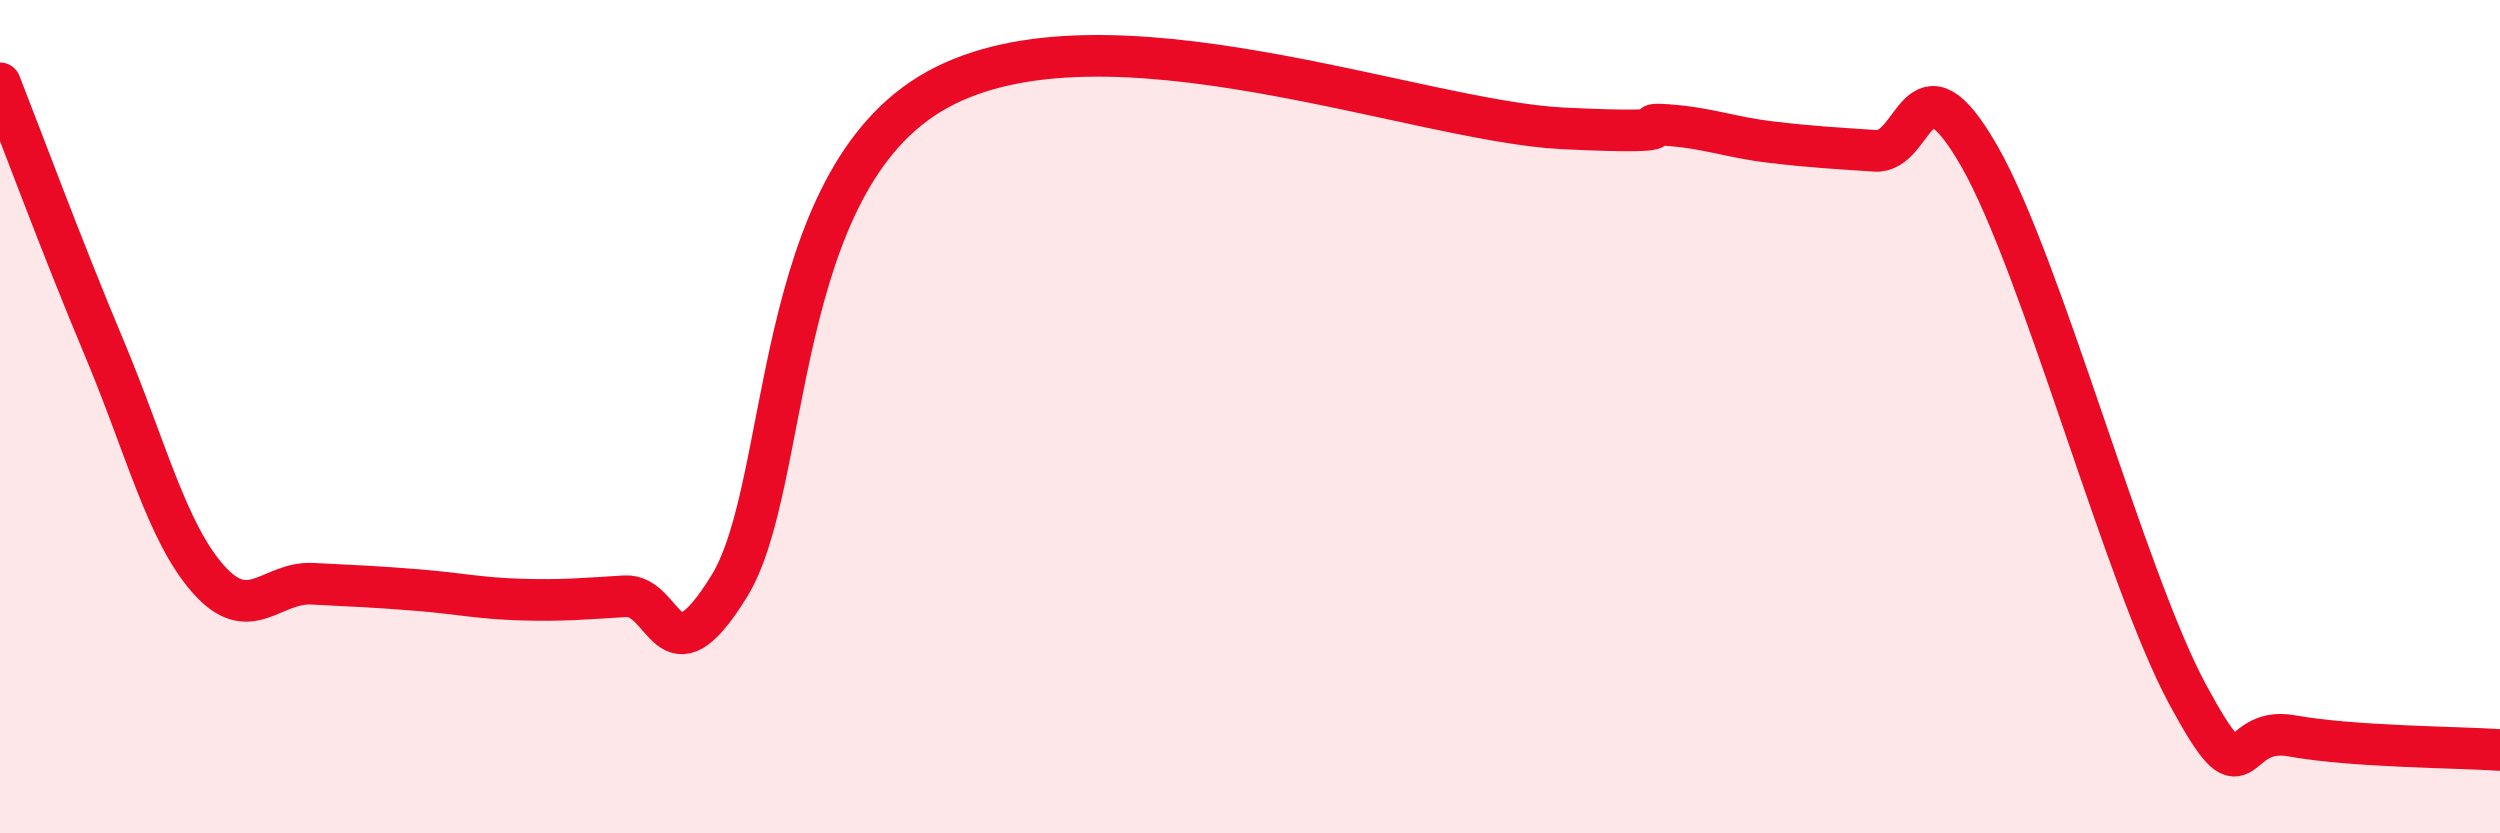
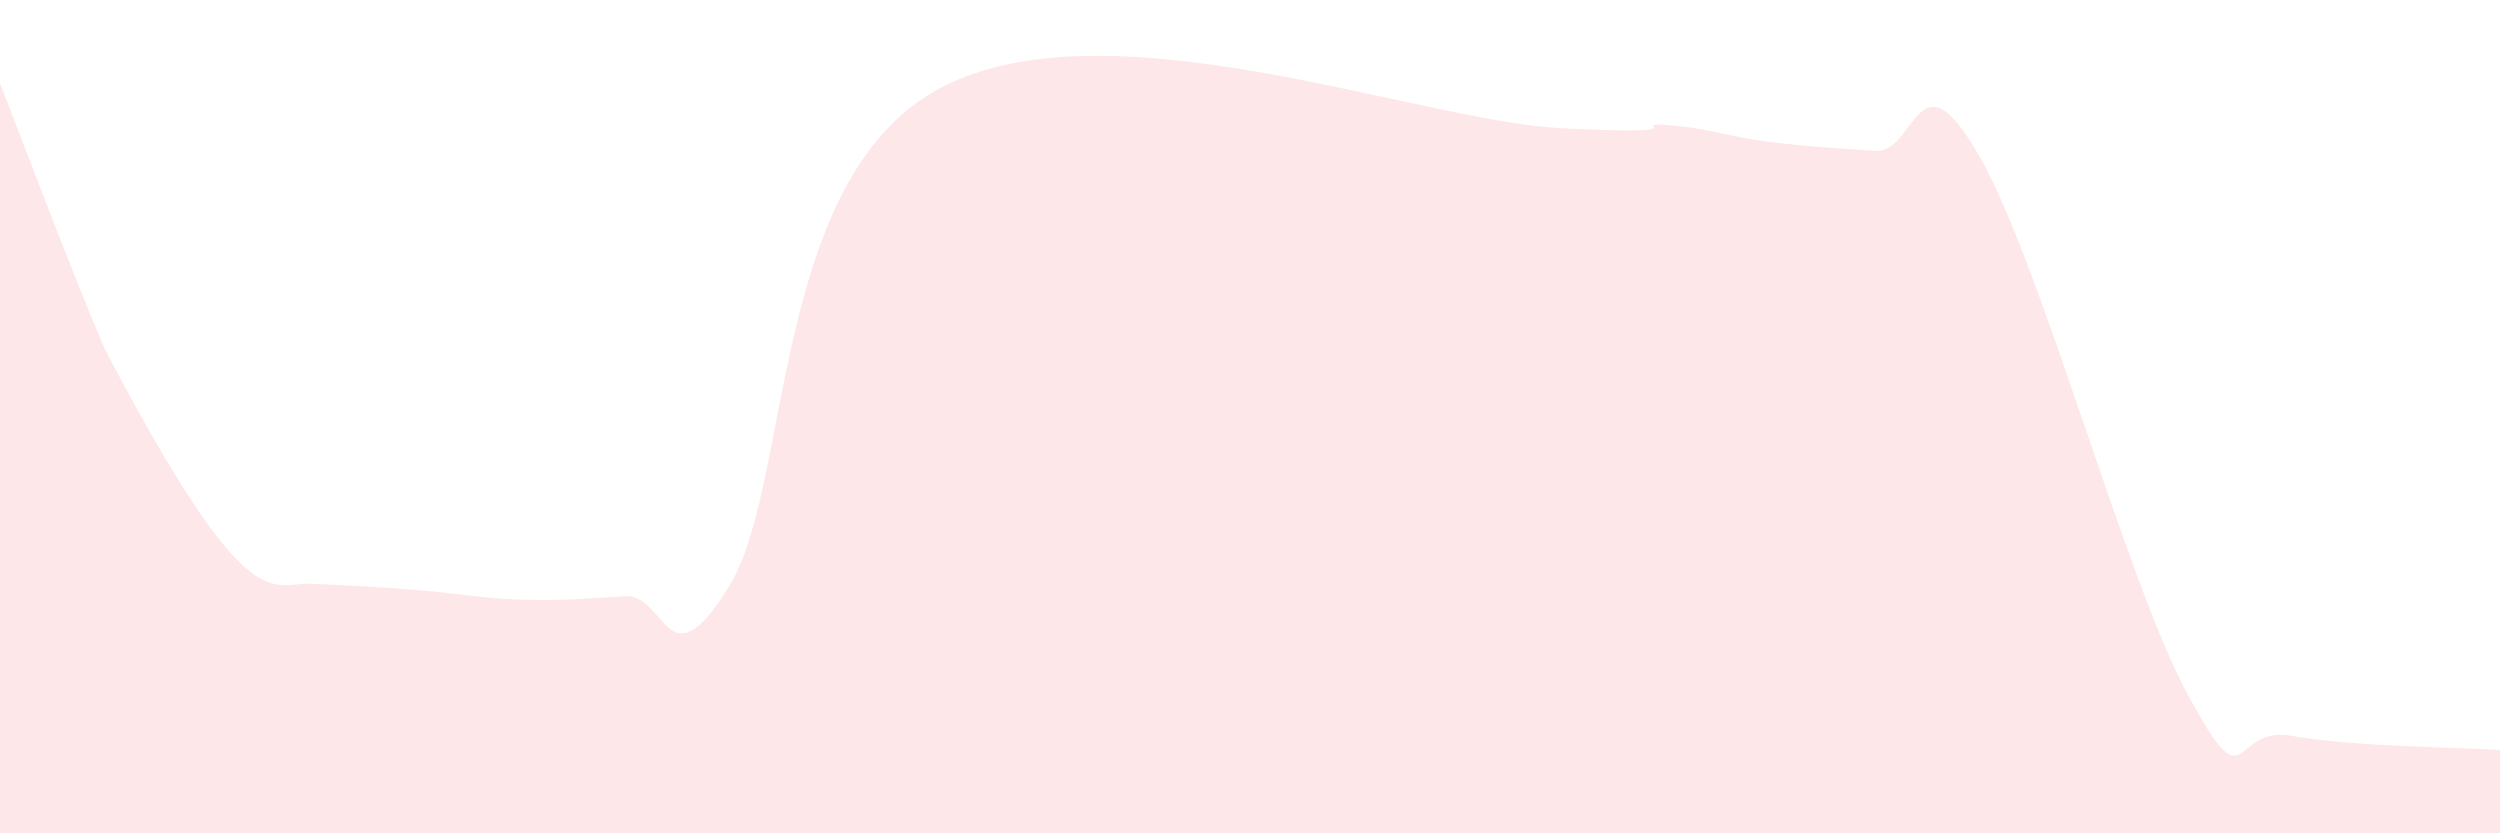
<svg xmlns="http://www.w3.org/2000/svg" width="60" height="20" viewBox="0 0 60 20">
-   <path d="M 0,2 C 0.5,3.27 1.5,5.97 2.5,8.35 C 3.5,10.73 4,12.77 5,13.9 C 6,15.03 6.5,13.96 7.5,14.01 C 8.5,14.06 9,14.08 10,14.16 C 11,14.24 11.5,14.36 12.5,14.39 C 13.5,14.42 14,14.37 15,14.31 C 16,14.25 16,16.5 17.5,14.07 C 19,11.64 18.5,4.35 22.5,2.15 C 26.5,-0.05 34,2.91 37.5,3.08 C 41,3.25 39,2.93 40,3 C 41,3.07 41.5,3.29 42.5,3.41 C 43.5,3.53 44,3.55 45,3.62 C 46,3.69 46,1.13 47.5,3.74 C 49,6.35 51,13.88 52.5,16.66 C 54,19.44 53.5,17.39 55,17.66 C 56.5,17.93 59,17.93 60,18L60 20L0 20Z" fill="#EB0A25" opacity="0.1" stroke-linecap="round" stroke-linejoin="round" />
-   <path d="M 0,2 C 0.5,3.27 1.5,5.97 2.5,8.35 C 3.5,10.73 4,12.77 5,13.9 C 6,15.03 6.5,13.96 7.5,14.01 C 8.5,14.06 9,14.08 10,14.16 C 11,14.24 11.5,14.36 12.5,14.39 C 13.5,14.42 14,14.37 15,14.31 C 16,14.25 16,16.5 17.5,14.07 C 19,11.64 18.5,4.35 22.5,2.15 C 26.5,-0.05 34,2.91 37.5,3.08 C 41,3.25 39,2.93 40,3 C 41,3.07 41.5,3.29 42.5,3.41 C 43.5,3.53 44,3.55 45,3.62 C 46,3.69 46,1.13 47.5,3.74 C 49,6.35 51,13.88 52.5,16.66 C 54,19.44 53.5,17.39 55,17.66 C 56.5,17.93 59,17.93 60,18" stroke="#EB0A25" stroke-width="1" fill="none" stroke-linecap="round" stroke-linejoin="round" />
+   <path d="M 0,2 C 0.5,3.27 1.5,5.97 2.5,8.35 C 6,15.03 6.5,13.96 7.5,14.01 C 8.5,14.06 9,14.08 10,14.16 C 11,14.24 11.5,14.36 12.5,14.39 C 13.5,14.42 14,14.37 15,14.31 C 16,14.25 16,16.5 17.5,14.07 C 19,11.64 18.5,4.35 22.5,2.15 C 26.5,-0.05 34,2.91 37.5,3.08 C 41,3.25 39,2.93 40,3 C 41,3.07 41.5,3.29 42.5,3.41 C 43.5,3.53 44,3.55 45,3.62 C 46,3.69 46,1.13 47.5,3.74 C 49,6.35 51,13.88 52.5,16.66 C 54,19.44 53.5,17.39 55,17.66 C 56.5,17.93 59,17.93 60,18L60 20L0 20Z" fill="#EB0A25" opacity="0.1" stroke-linecap="round" stroke-linejoin="round" />
</svg>